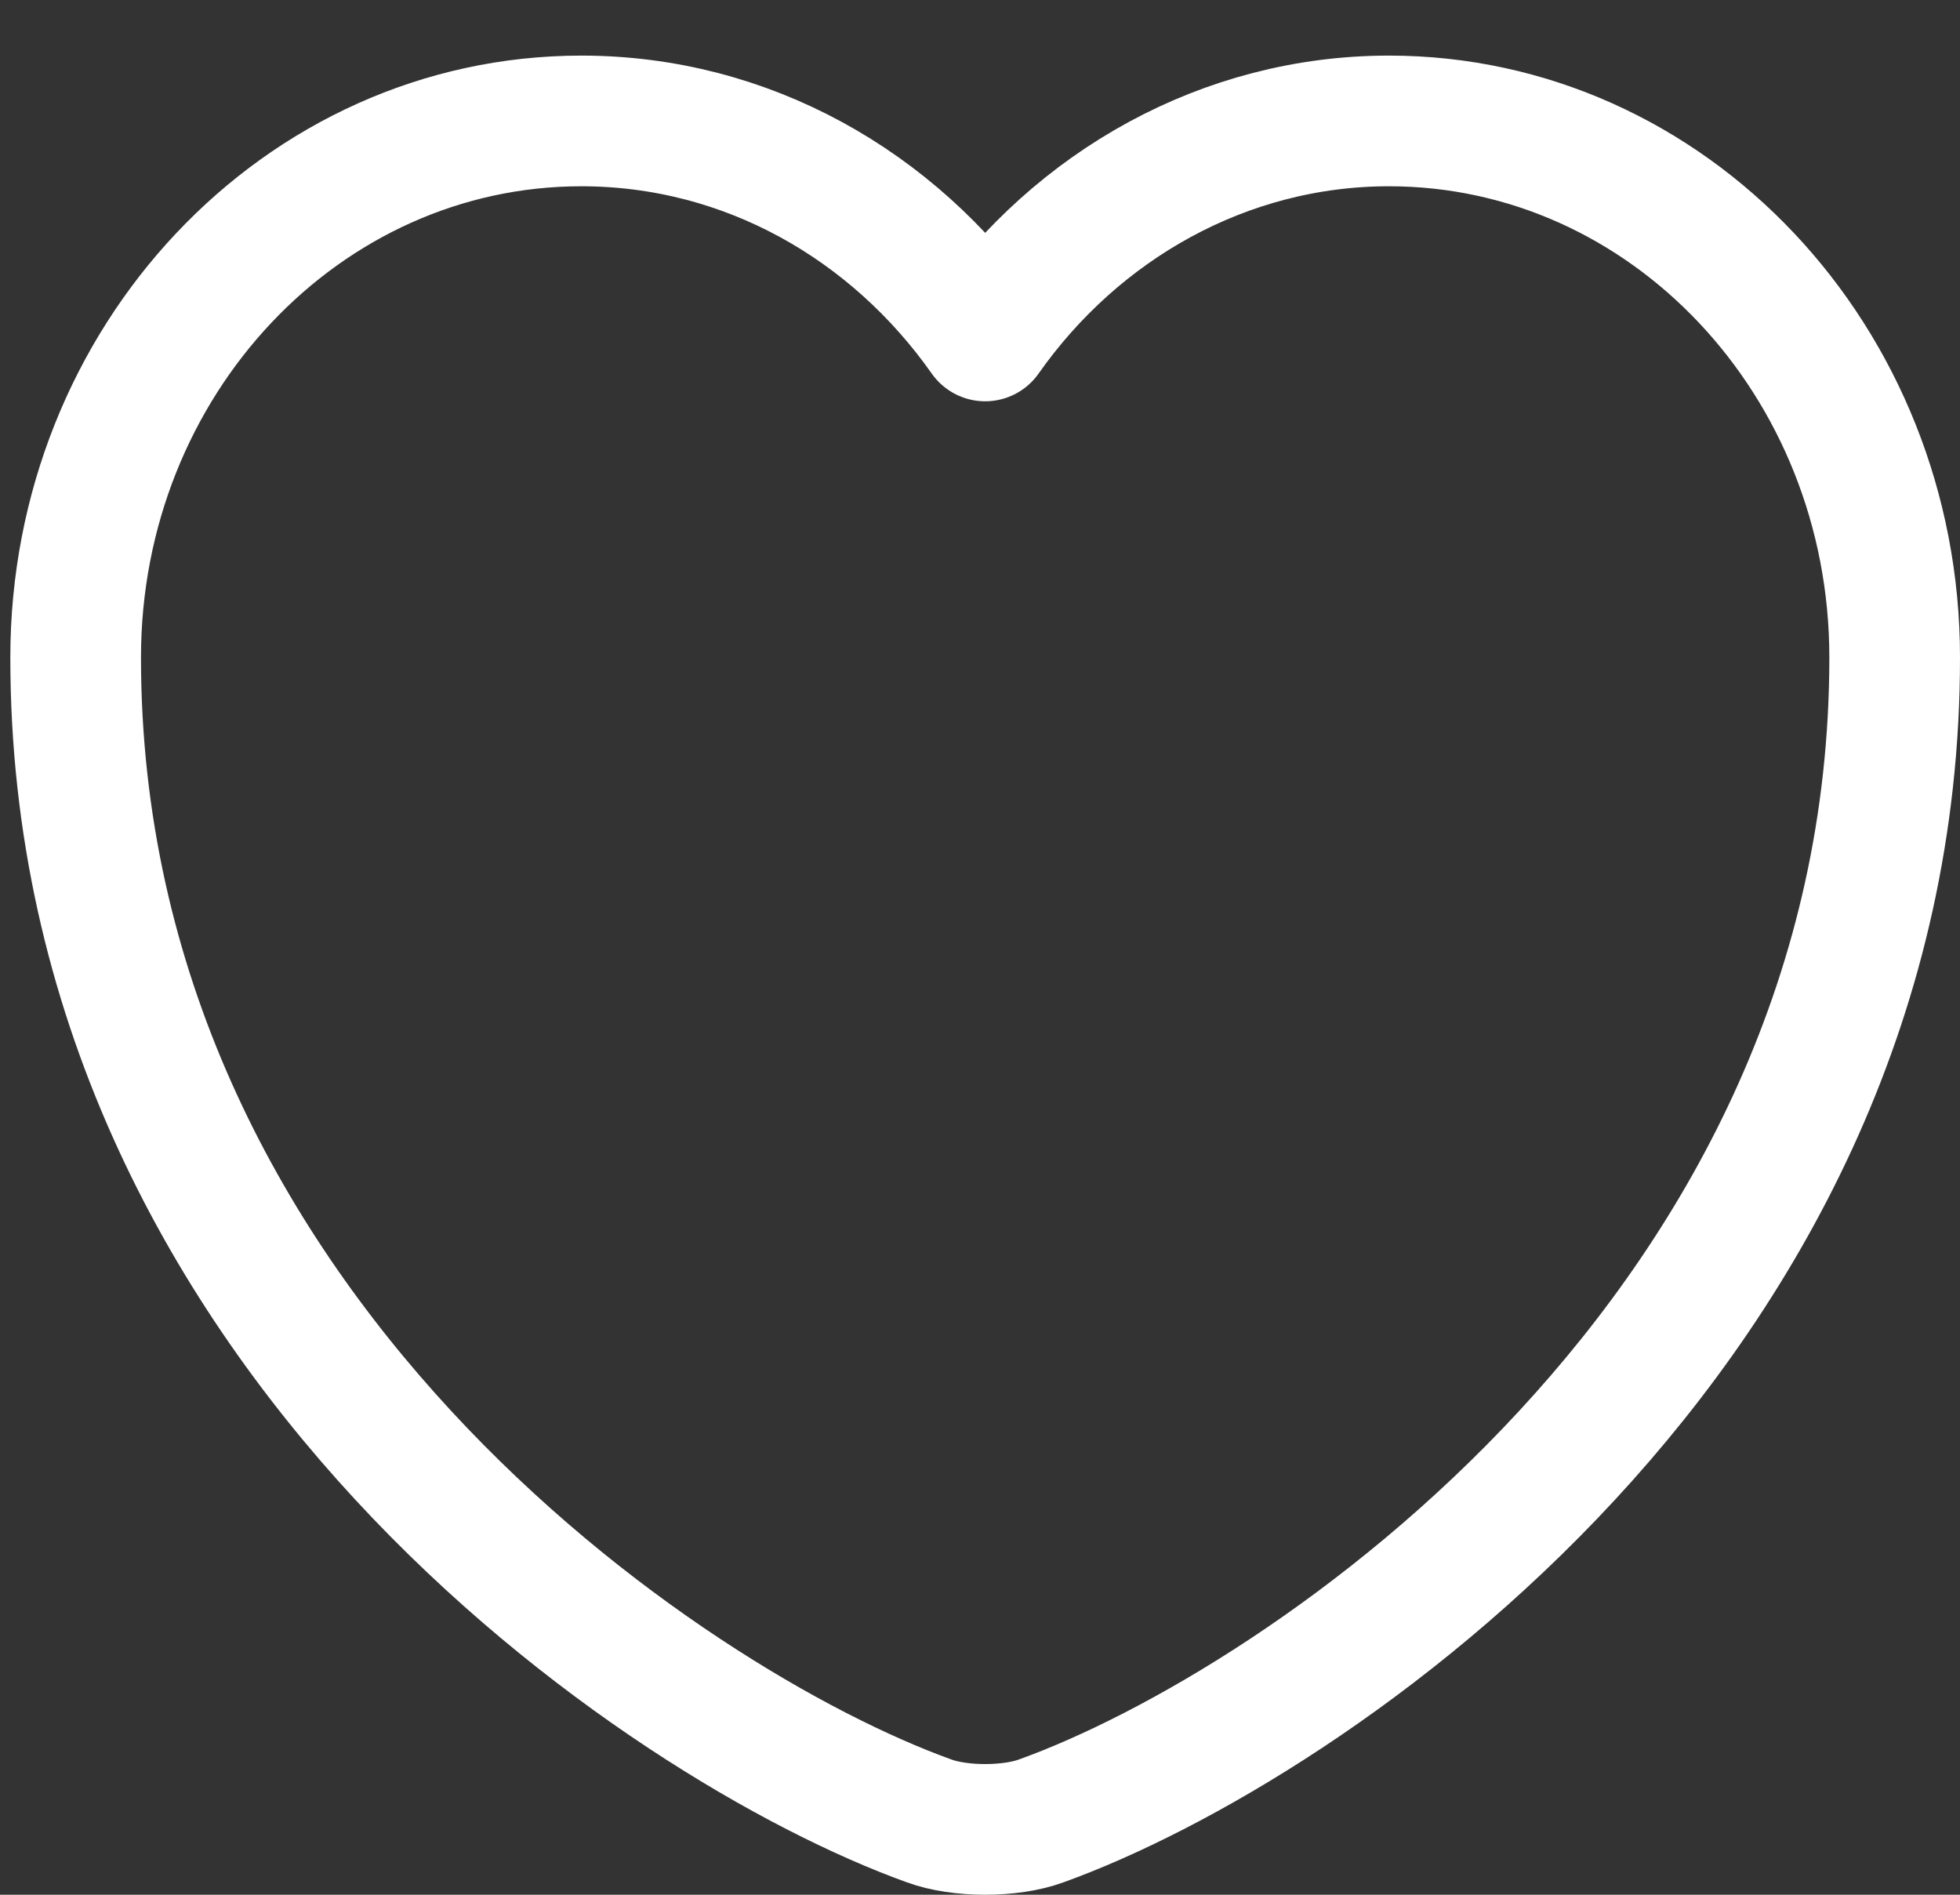
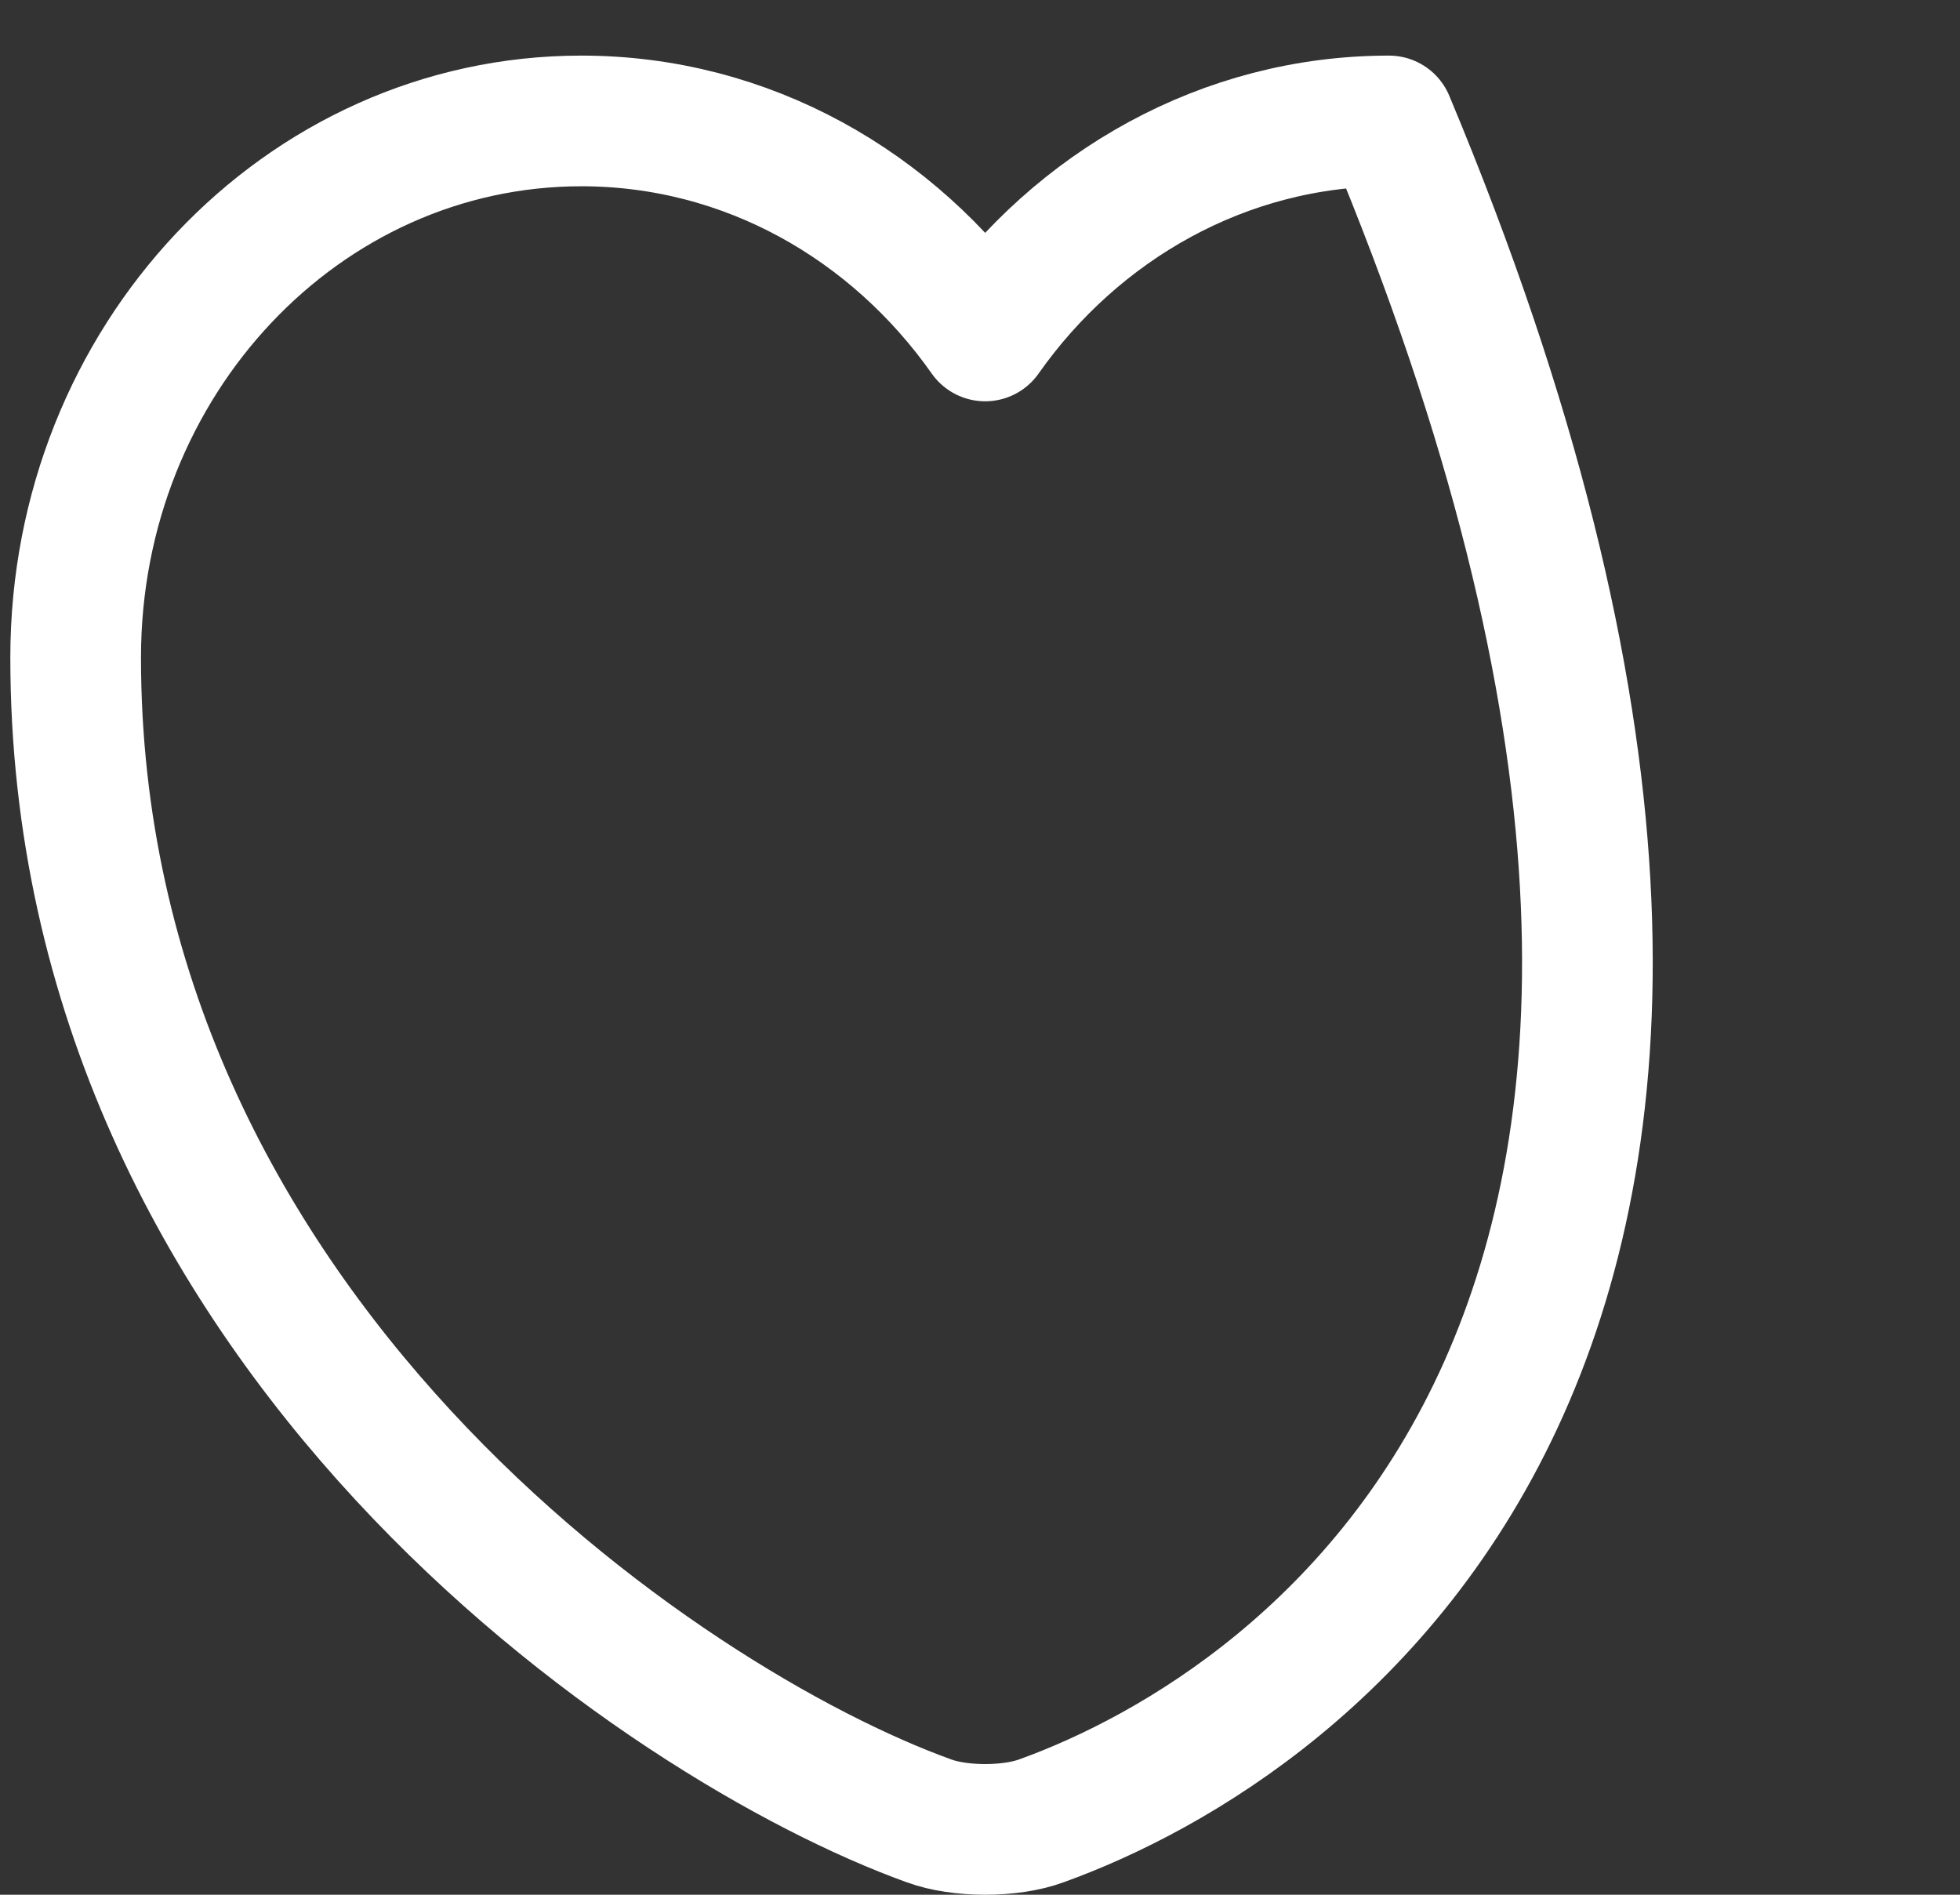
<svg xmlns="http://www.w3.org/2000/svg" width="30" height="29" viewBox="0 0 30 29" fill="none">
  <rect x="0" y="0" width="30" height="29" fill="#333333" stroke="none" />
-   <path d="M15.942 27.868C15.469 28.044 14.689 28.044 14.216 27.868C10.179 26.413 1.158 20.346 1.158 10.063C1.158 5.524 4.624 1.851 8.898 1.851C11.432 1.851 13.673 3.144 15.079 5.142C16.485 3.144 18.74 1.851 21.26 1.851C25.534 1.851 29 5.524 29 10.063C29 20.346 19.979 26.413 15.942 27.868Z" stroke="#fff" stroke-width="2" stroke-linecap="round" stroke-linejoin="round" />
+   <path d="M15.942 27.868C15.469 28.044 14.689 28.044 14.216 27.868C10.179 26.413 1.158 20.346 1.158 10.063C1.158 5.524 4.624 1.851 8.898 1.851C11.432 1.851 13.673 3.144 15.079 5.142C16.485 3.144 18.74 1.851 21.26 1.851C29 20.346 19.979 26.413 15.942 27.868Z" stroke="#fff" stroke-width="2" stroke-linecap="round" stroke-linejoin="round" />
</svg>